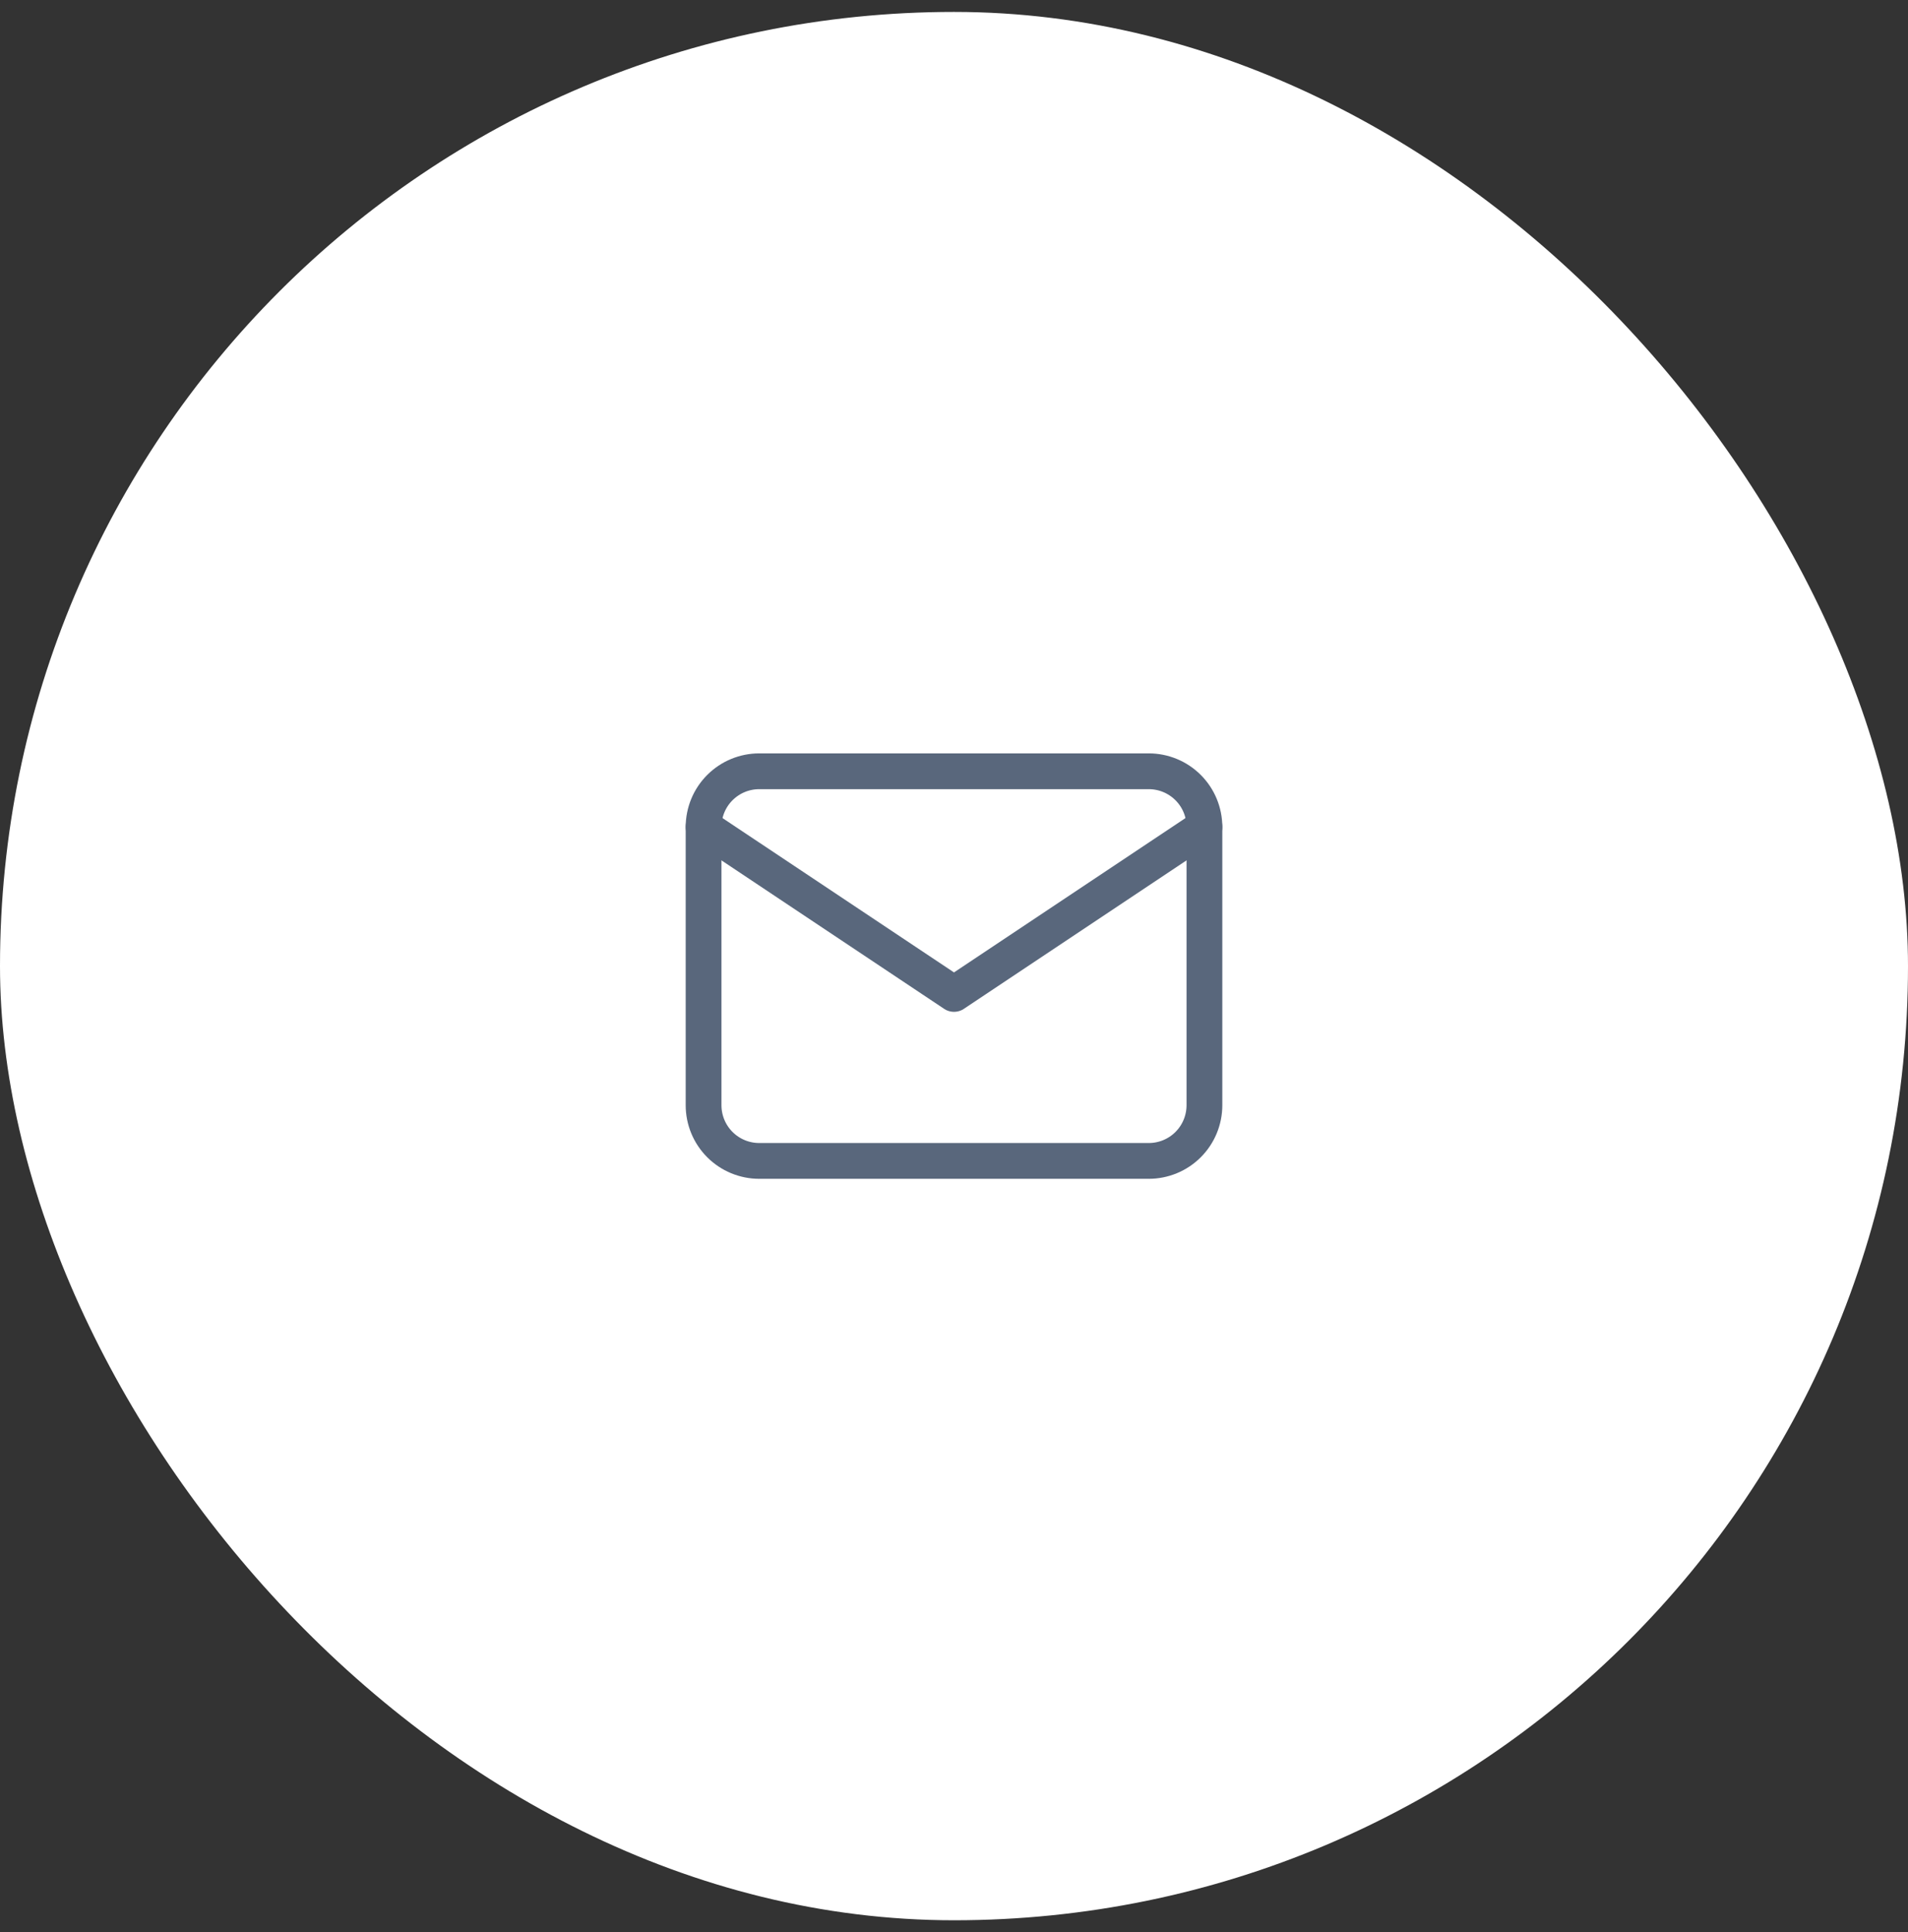
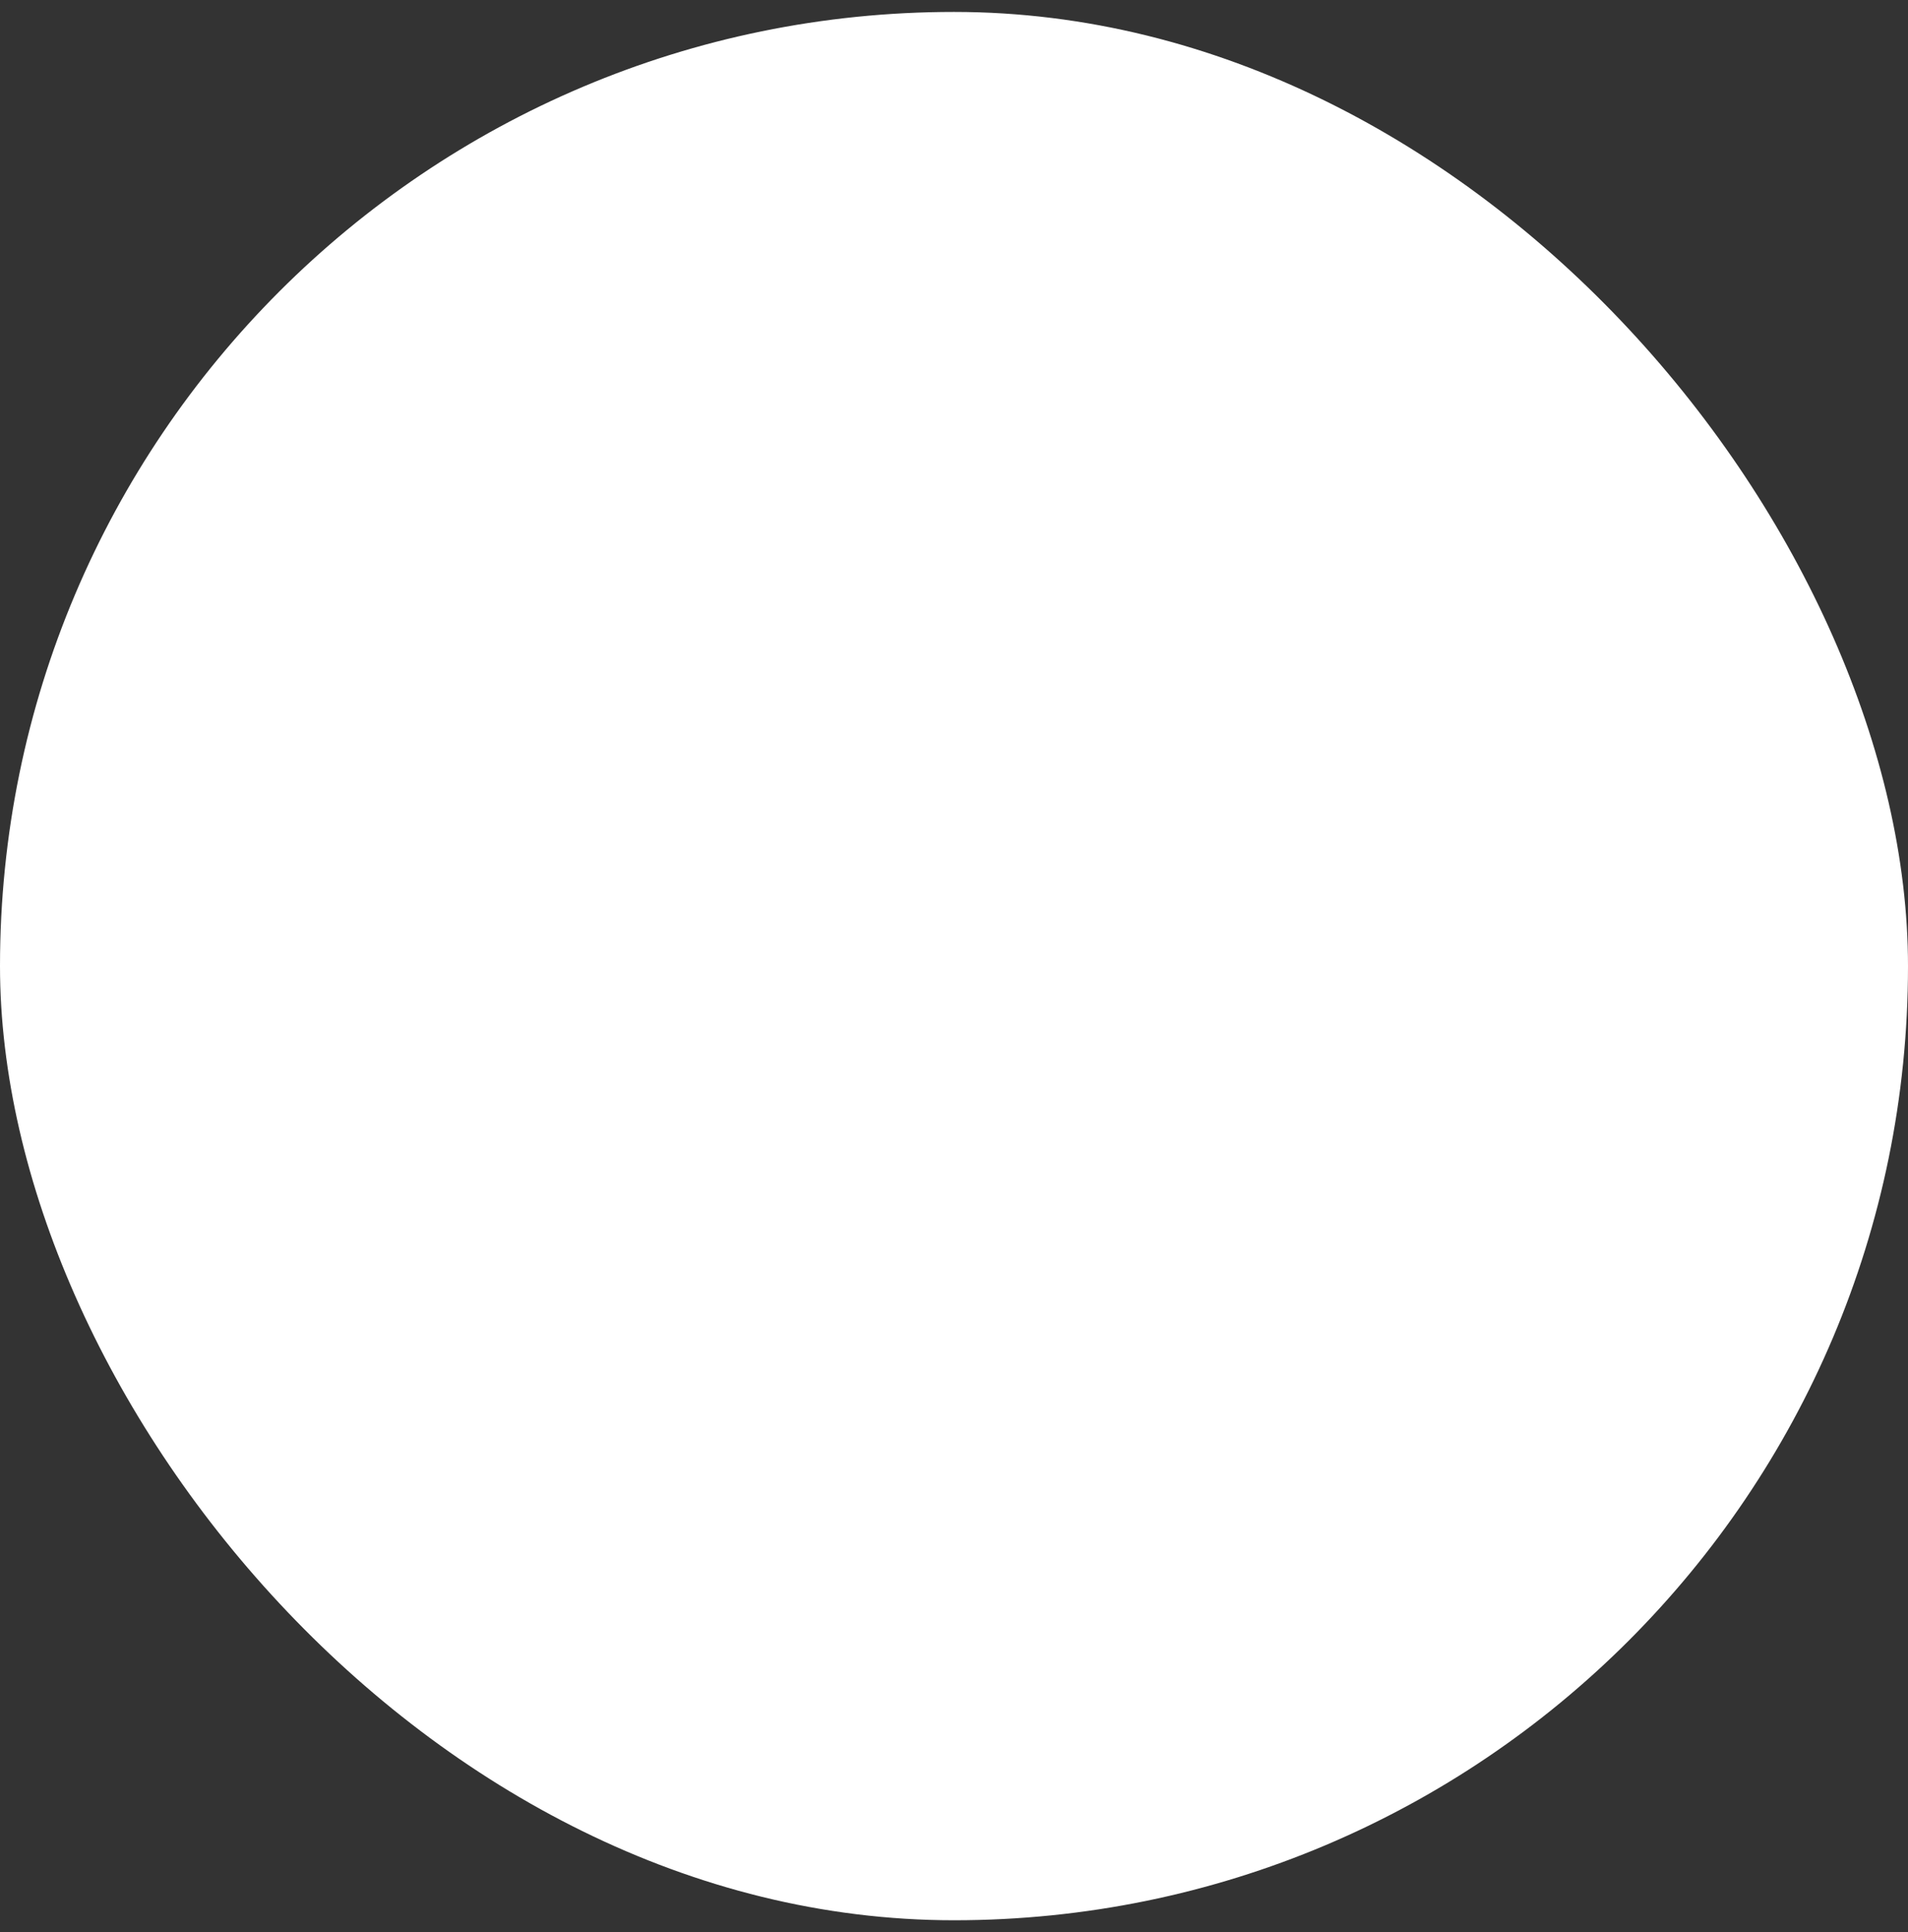
<svg xmlns="http://www.w3.org/2000/svg" width="80" height="81" viewBox="0 0 80 81" fill="none">
  <rect x="0" y="0" width="80" height="81" fill="#333333" stroke="none" />
  <rect y="0.5" width="80" height="80" rx="40" fill="white" />
  <g clip-path="url(#clip0_570_787)">
-     <path d="M29.5 34.667C29.5 34.048 29.746 33.454 30.183 33.017C30.621 32.579 31.215 32.333 31.833 32.333H48.167C48.785 32.333 49.379 32.579 49.817 33.017C50.254 33.454 50.5 34.048 50.5 34.667V46.333C50.5 46.952 50.254 47.546 49.817 47.983C49.379 48.421 48.785 48.667 48.167 48.667H31.833C31.215 48.667 30.621 48.421 30.183 47.983C29.746 47.546 29.5 46.952 29.5 46.333V34.667Z" stroke="#59677C" stroke-width="1.5" stroke-linecap="round" stroke-linejoin="round" />
+     <path d="M29.5 34.667C29.5 34.048 29.746 33.454 30.183 33.017C30.621 32.579 31.215 32.333 31.833 32.333C48.785 32.333 49.379 32.579 49.817 33.017C50.254 33.454 50.5 34.048 50.5 34.667V46.333C50.5 46.952 50.254 47.546 49.817 47.983C49.379 48.421 48.785 48.667 48.167 48.667H31.833C31.215 48.667 30.621 48.421 30.183 47.983C29.746 47.546 29.5 46.952 29.5 46.333V34.667Z" stroke="#59677C" stroke-width="1.5" stroke-linecap="round" stroke-linejoin="round" />
    <path d="M29.5 34.667L40 41.667L50.5 34.667" stroke="#59677C" stroke-width="1.5" stroke-linecap="round" stroke-linejoin="round" />
  </g>
  <defs>
    <clipPath id="clip0_570_787">
-       <rect width="28" height="28" fill="white" transform="translate(26 26.5)" />
-     </clipPath>
+       </clipPath>
  </defs>
</svg>